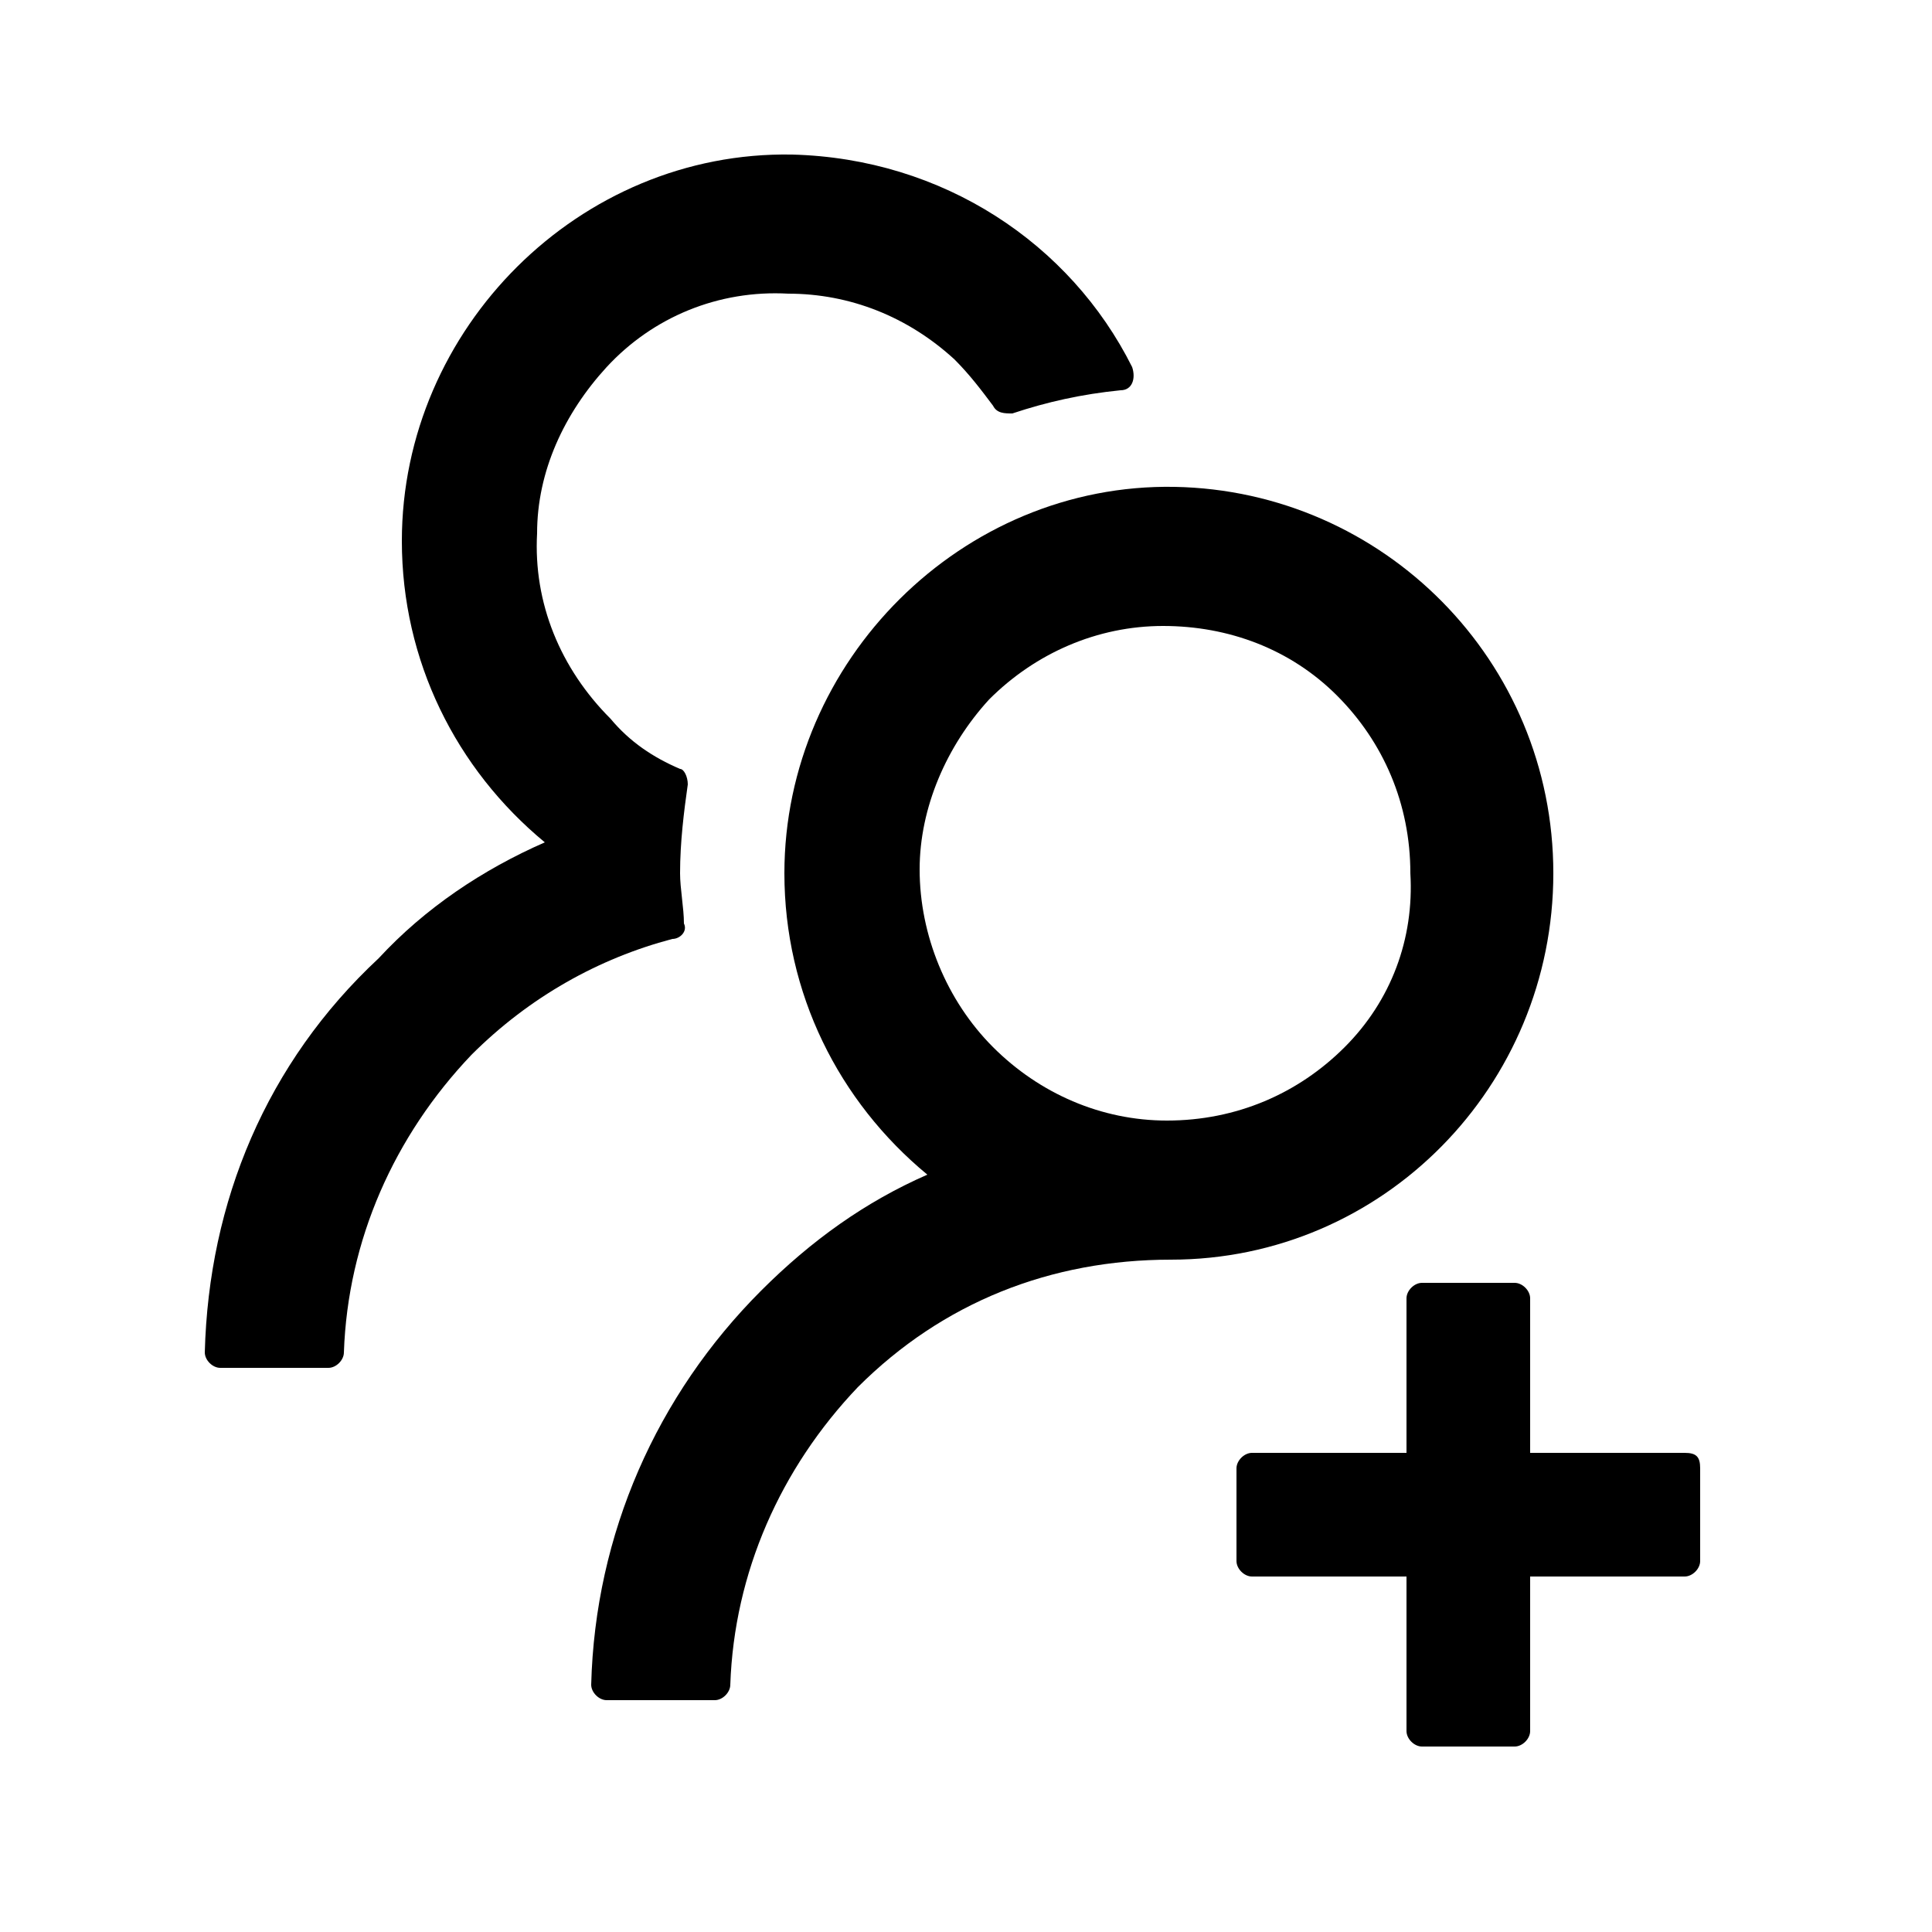
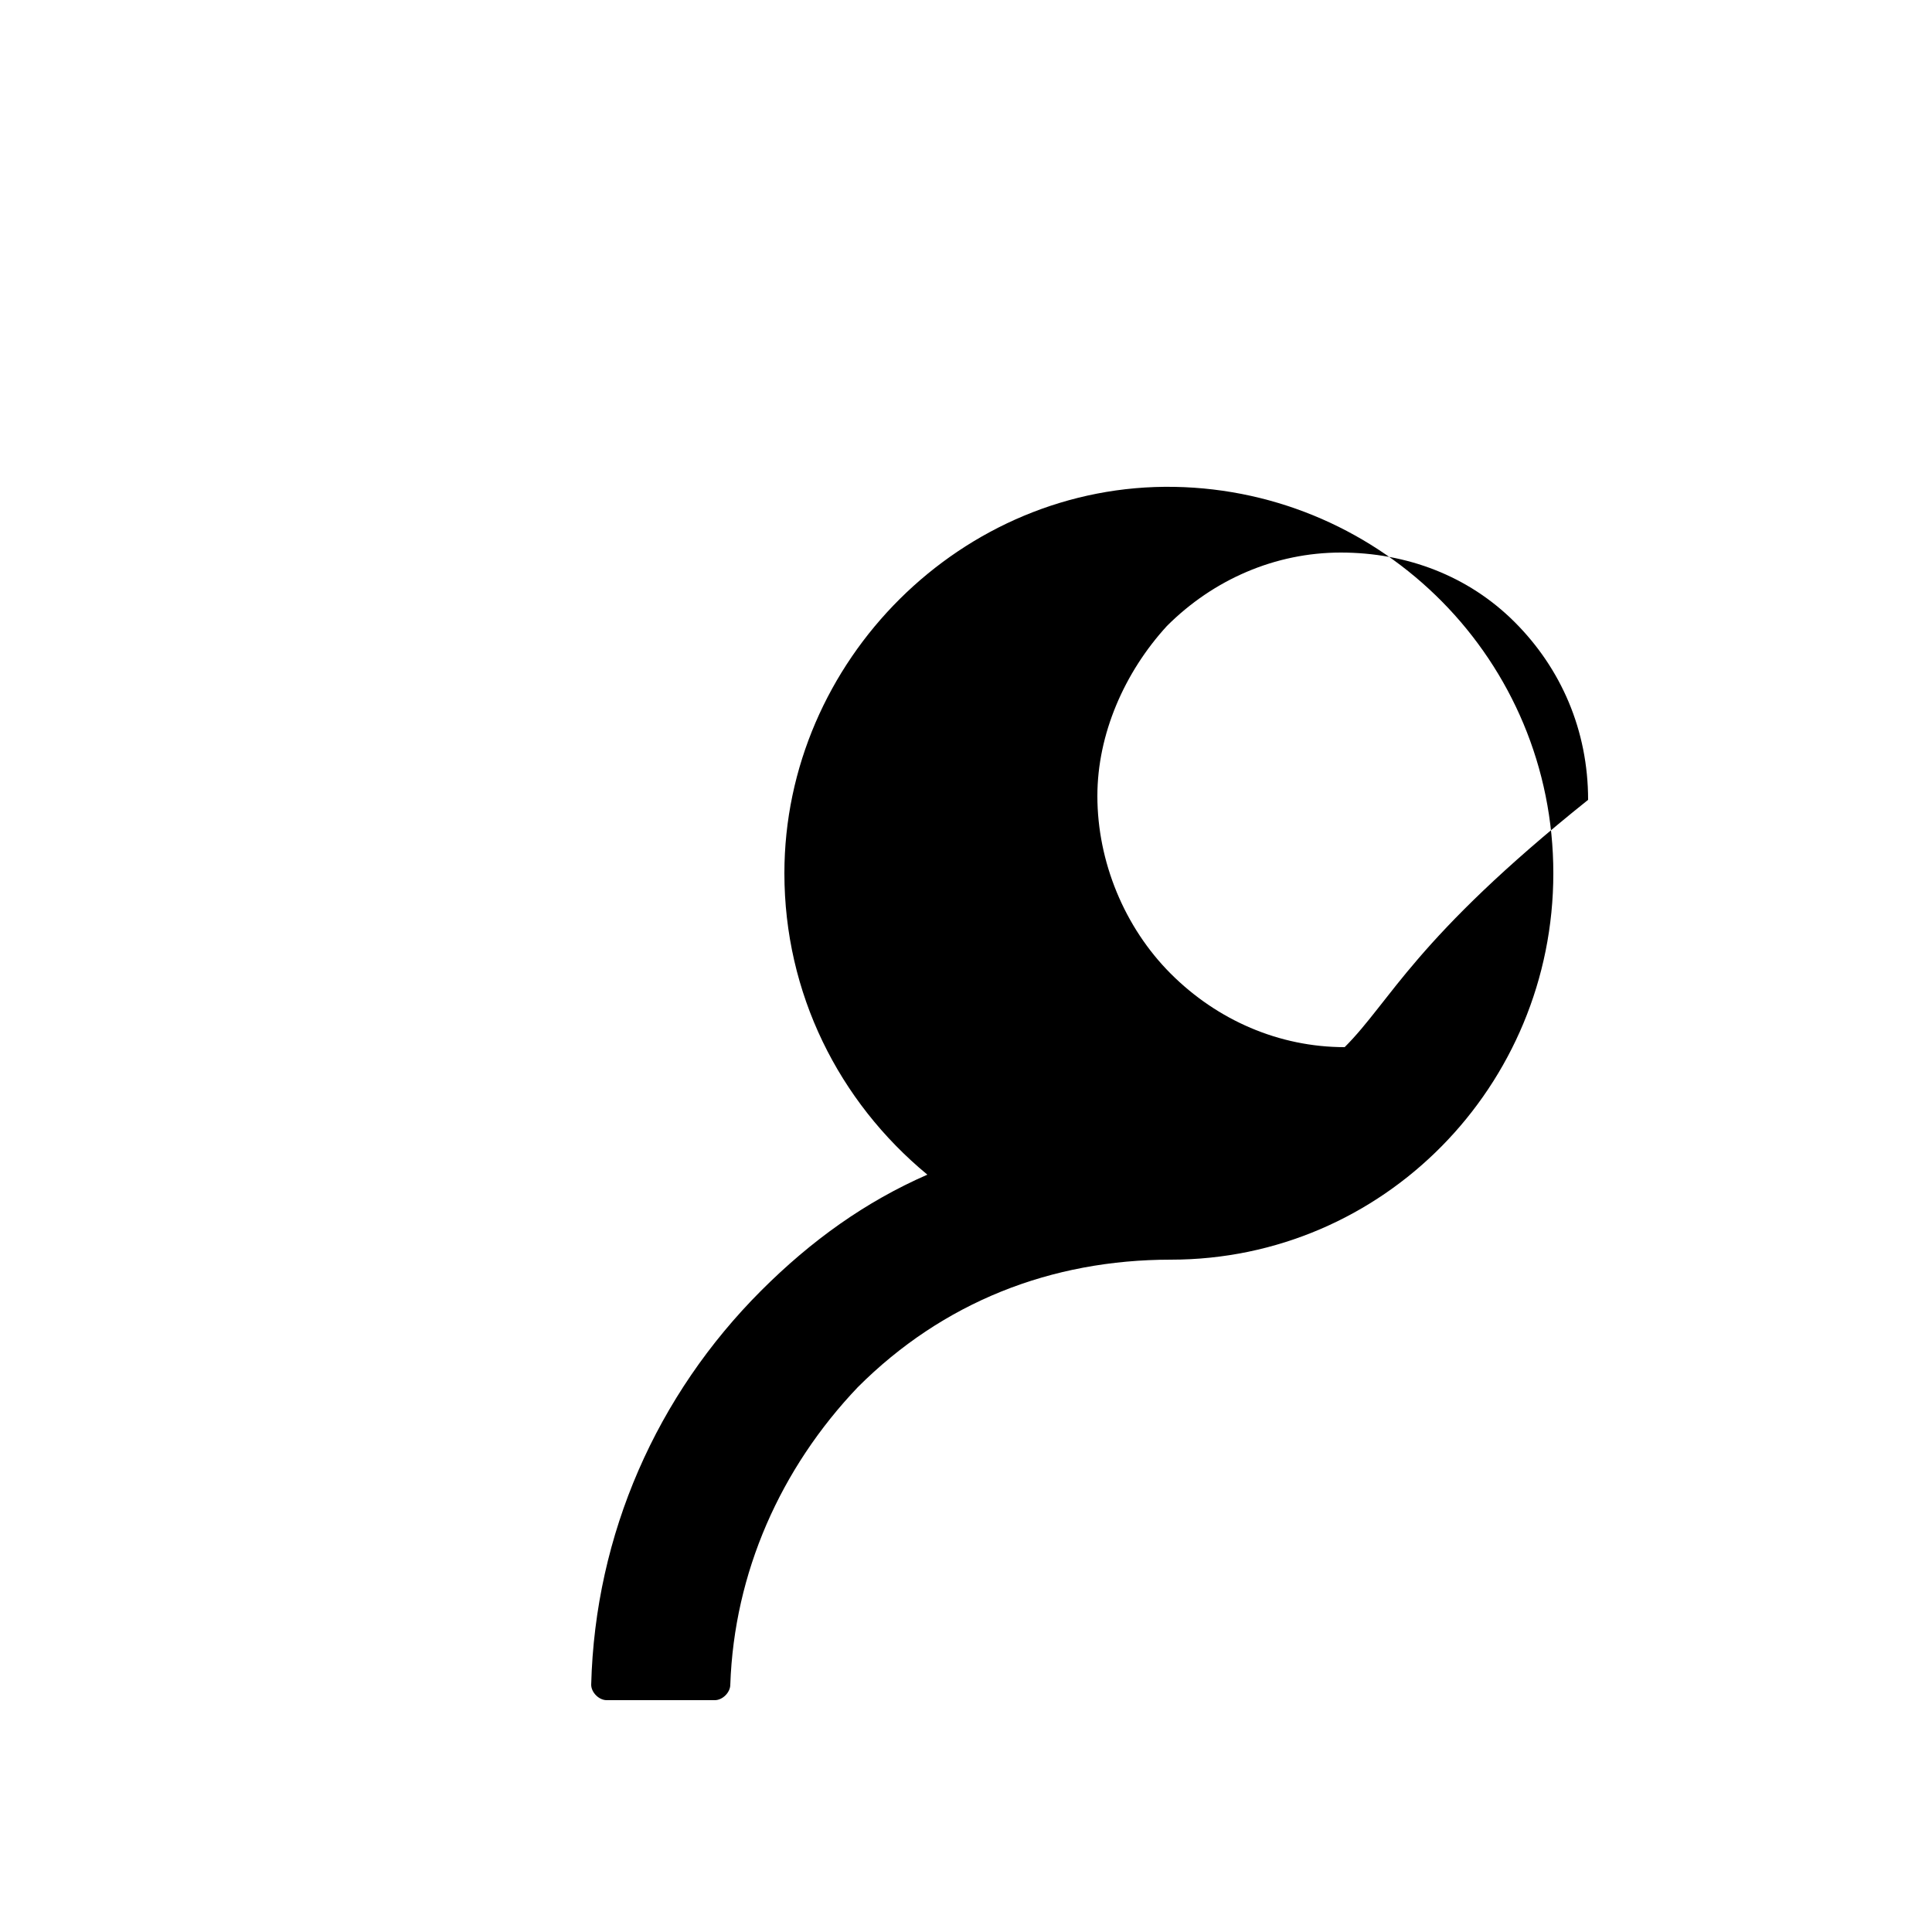
<svg xmlns="http://www.w3.org/2000/svg" version="1.1" id="图层_1" x="0px" y="0px" viewBox="0 0 50 50" style="enable-background:new 0 0 50 50;" xml:space="preserve">
-   <path d="M43.6,37.6h-4v-4c0-0.2-0.2-0.4-0.4-0.4h-2.4c-0.2,0-0.4,0.2-0.4,0.4v4h-4c-0.2,0-0.4,0.2-0.4,0.4v2.4  c0,0.2,0.2,0.4,0.4,0.4h4v4c0,0.2,0.2,0.4,0.4,0.4h2.4c0.2,0,0.4-0.2,0.4-0.4v-4h4c0.2,0,0.4-0.2,0.4-0.4V38  C44,37.7,43.9,37.6,43.6,37.6z M17.7,23.9c0-0.4-0.1-0.9-0.1-1.3c0-0.8,0.1-1.6,0.2-2.3c0-0.2-0.1-0.4-0.2-0.4  c-0.7-0.3-1.3-0.7-1.8-1.3c-1.3-1.3-2-3-1.9-4.8c0-1.6,0.7-3.1,1.8-4.3c1.2-1.3,2.9-2,4.7-1.9c1.6,0,3.1,0.6,4.3,1.7  c0.4,0.4,0.7,0.8,1,1.2c0.1,0.2,0.3,0.2,0.5,0.2c0.9-0.3,1.8-0.5,2.8-0.6c0.3,0,0.4-0.3,0.3-0.6c-1.6-3.2-4.9-5.4-8.8-5.5  c-5.5-0.1-10.1,4.5-10.1,10c0,3.1,1.4,5.9,3.7,7.8c-1.6,0.7-3.1,1.7-4.3,3C6.9,27.5,5.4,31.1,5.3,35c0,0.2,0.2,0.4,0.4,0.4h2.8  c0.2,0,0.4-0.2,0.4-0.4c0.1-2.9,1.3-5.6,3.3-7.7c1.5-1.5,3.3-2.5,5.2-3C17.6,24.3,17.8,24.1,17.7,23.9z" />
-   <path d="M40.2,22.6c0-5.5-4.4-9.9-9.8-10c-5.5-0.1-10.1,4.5-10.1,10c0,3.1,1.4,5.9,3.7,7.8c-1.6,0.7-3,1.7-4.3,3  c-2.7,2.7-4.3,6.3-4.4,10.2c0,0.2,0.2,0.4,0.4,0.4h2.8c0.2,0,0.4-0.2,0.4-0.4c0.1-2.9,1.3-5.6,3.3-7.7c2.2-2.2,5-3.3,8.1-3.3  C35.8,32.6,40.2,28.1,40.2,22.6z M34.8,27.1C33.6,28.3,32,29,30.2,29c-1.7,0-3.3-0.7-4.5-1.9c-1.2-1.2-1.9-2.9-1.9-4.6  c0-1.6,0.7-3.2,1.8-4.4c1.2-1.2,2.8-1.9,4.5-1.9c1.7,0,3.3,0.6,4.5,1.8c1.2,1.2,1.9,2.8,1.9,4.6C36.6,24.3,36,25.9,34.8,27.1  L34.8,27.1z" />
+   <path d="M40.2,22.6c0-5.5-4.4-9.9-9.8-10c-5.5-0.1-10.1,4.5-10.1,10c0,3.1,1.4,5.9,3.7,7.8c-1.6,0.7-3,1.7-4.3,3  c-2.7,2.7-4.3,6.3-4.4,10.2c0,0.2,0.2,0.4,0.4,0.4h2.8c0.2,0,0.4-0.2,0.4-0.4c0.1-2.9,1.3-5.6,3.3-7.7c2.2-2.2,5-3.3,8.1-3.3  C35.8,32.6,40.2,28.1,40.2,22.6z M34.8,27.1c-1.7,0-3.3-0.7-4.5-1.9c-1.2-1.2-1.9-2.9-1.9-4.6  c0-1.6,0.7-3.2,1.8-4.4c1.2-1.2,2.8-1.9,4.5-1.9c1.7,0,3.3,0.6,4.5,1.8c1.2,1.2,1.9,2.8,1.9,4.6C36.6,24.3,36,25.9,34.8,27.1  L34.8,27.1z" />
</svg>